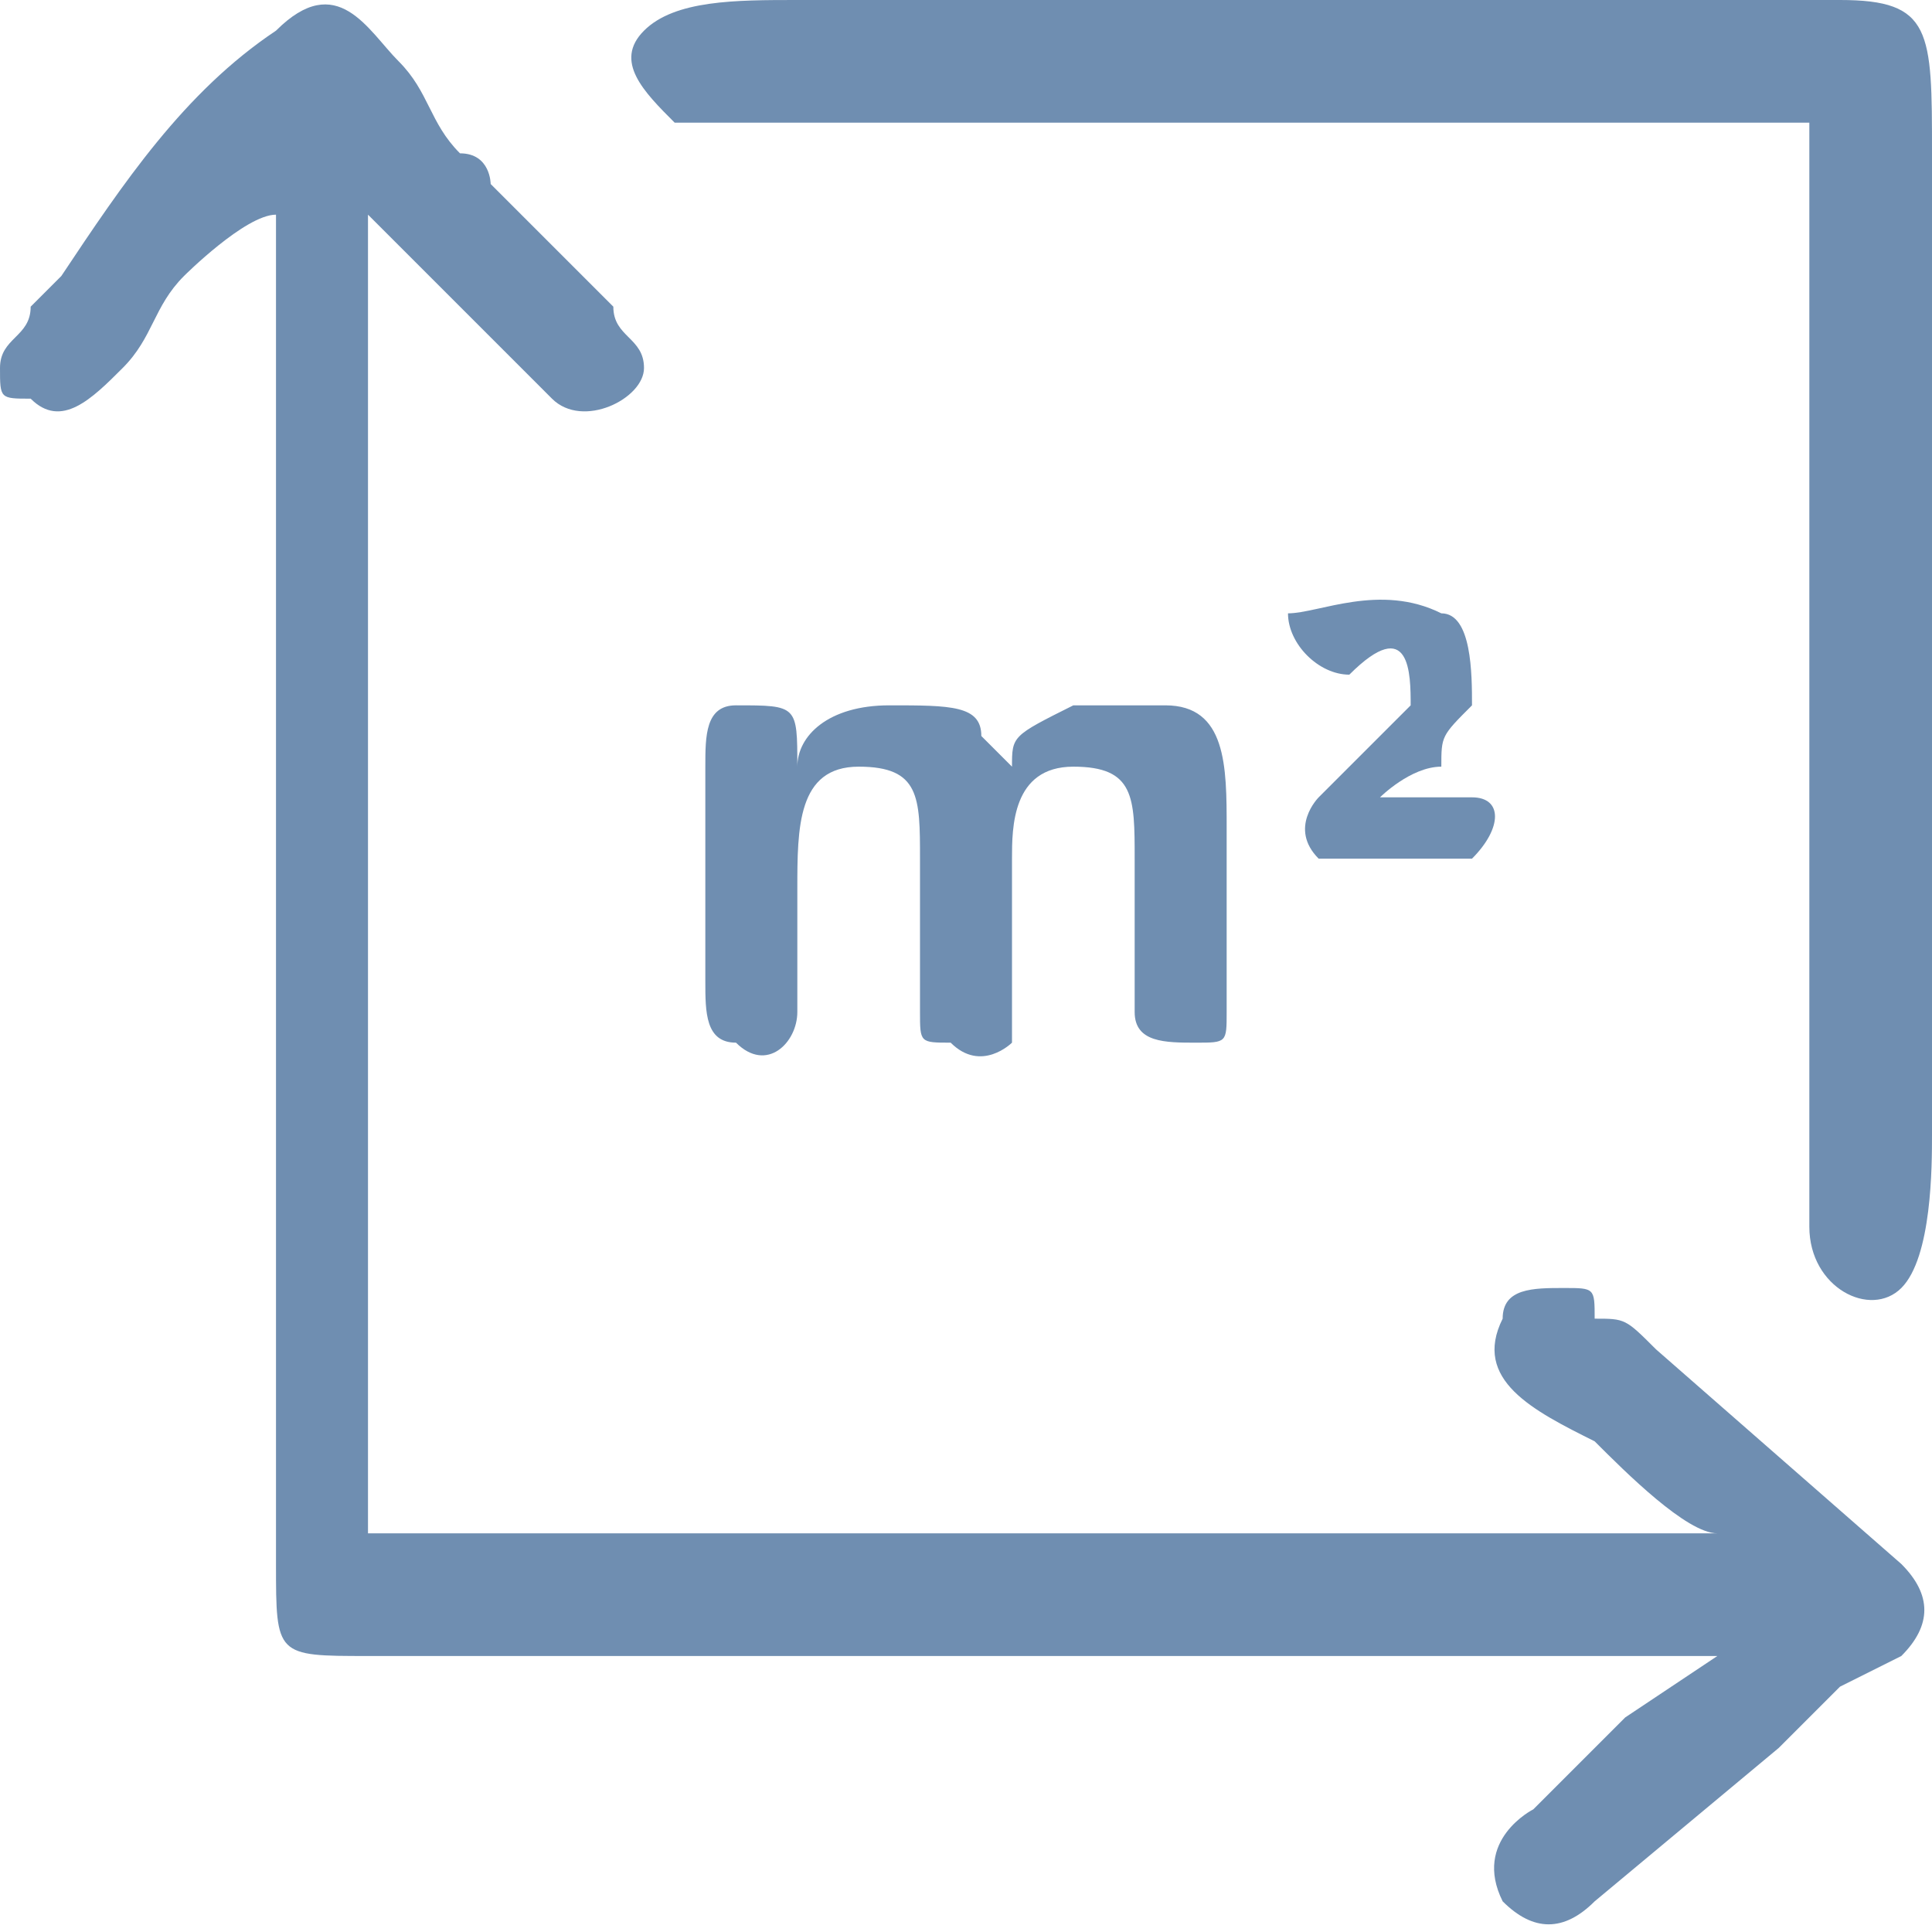
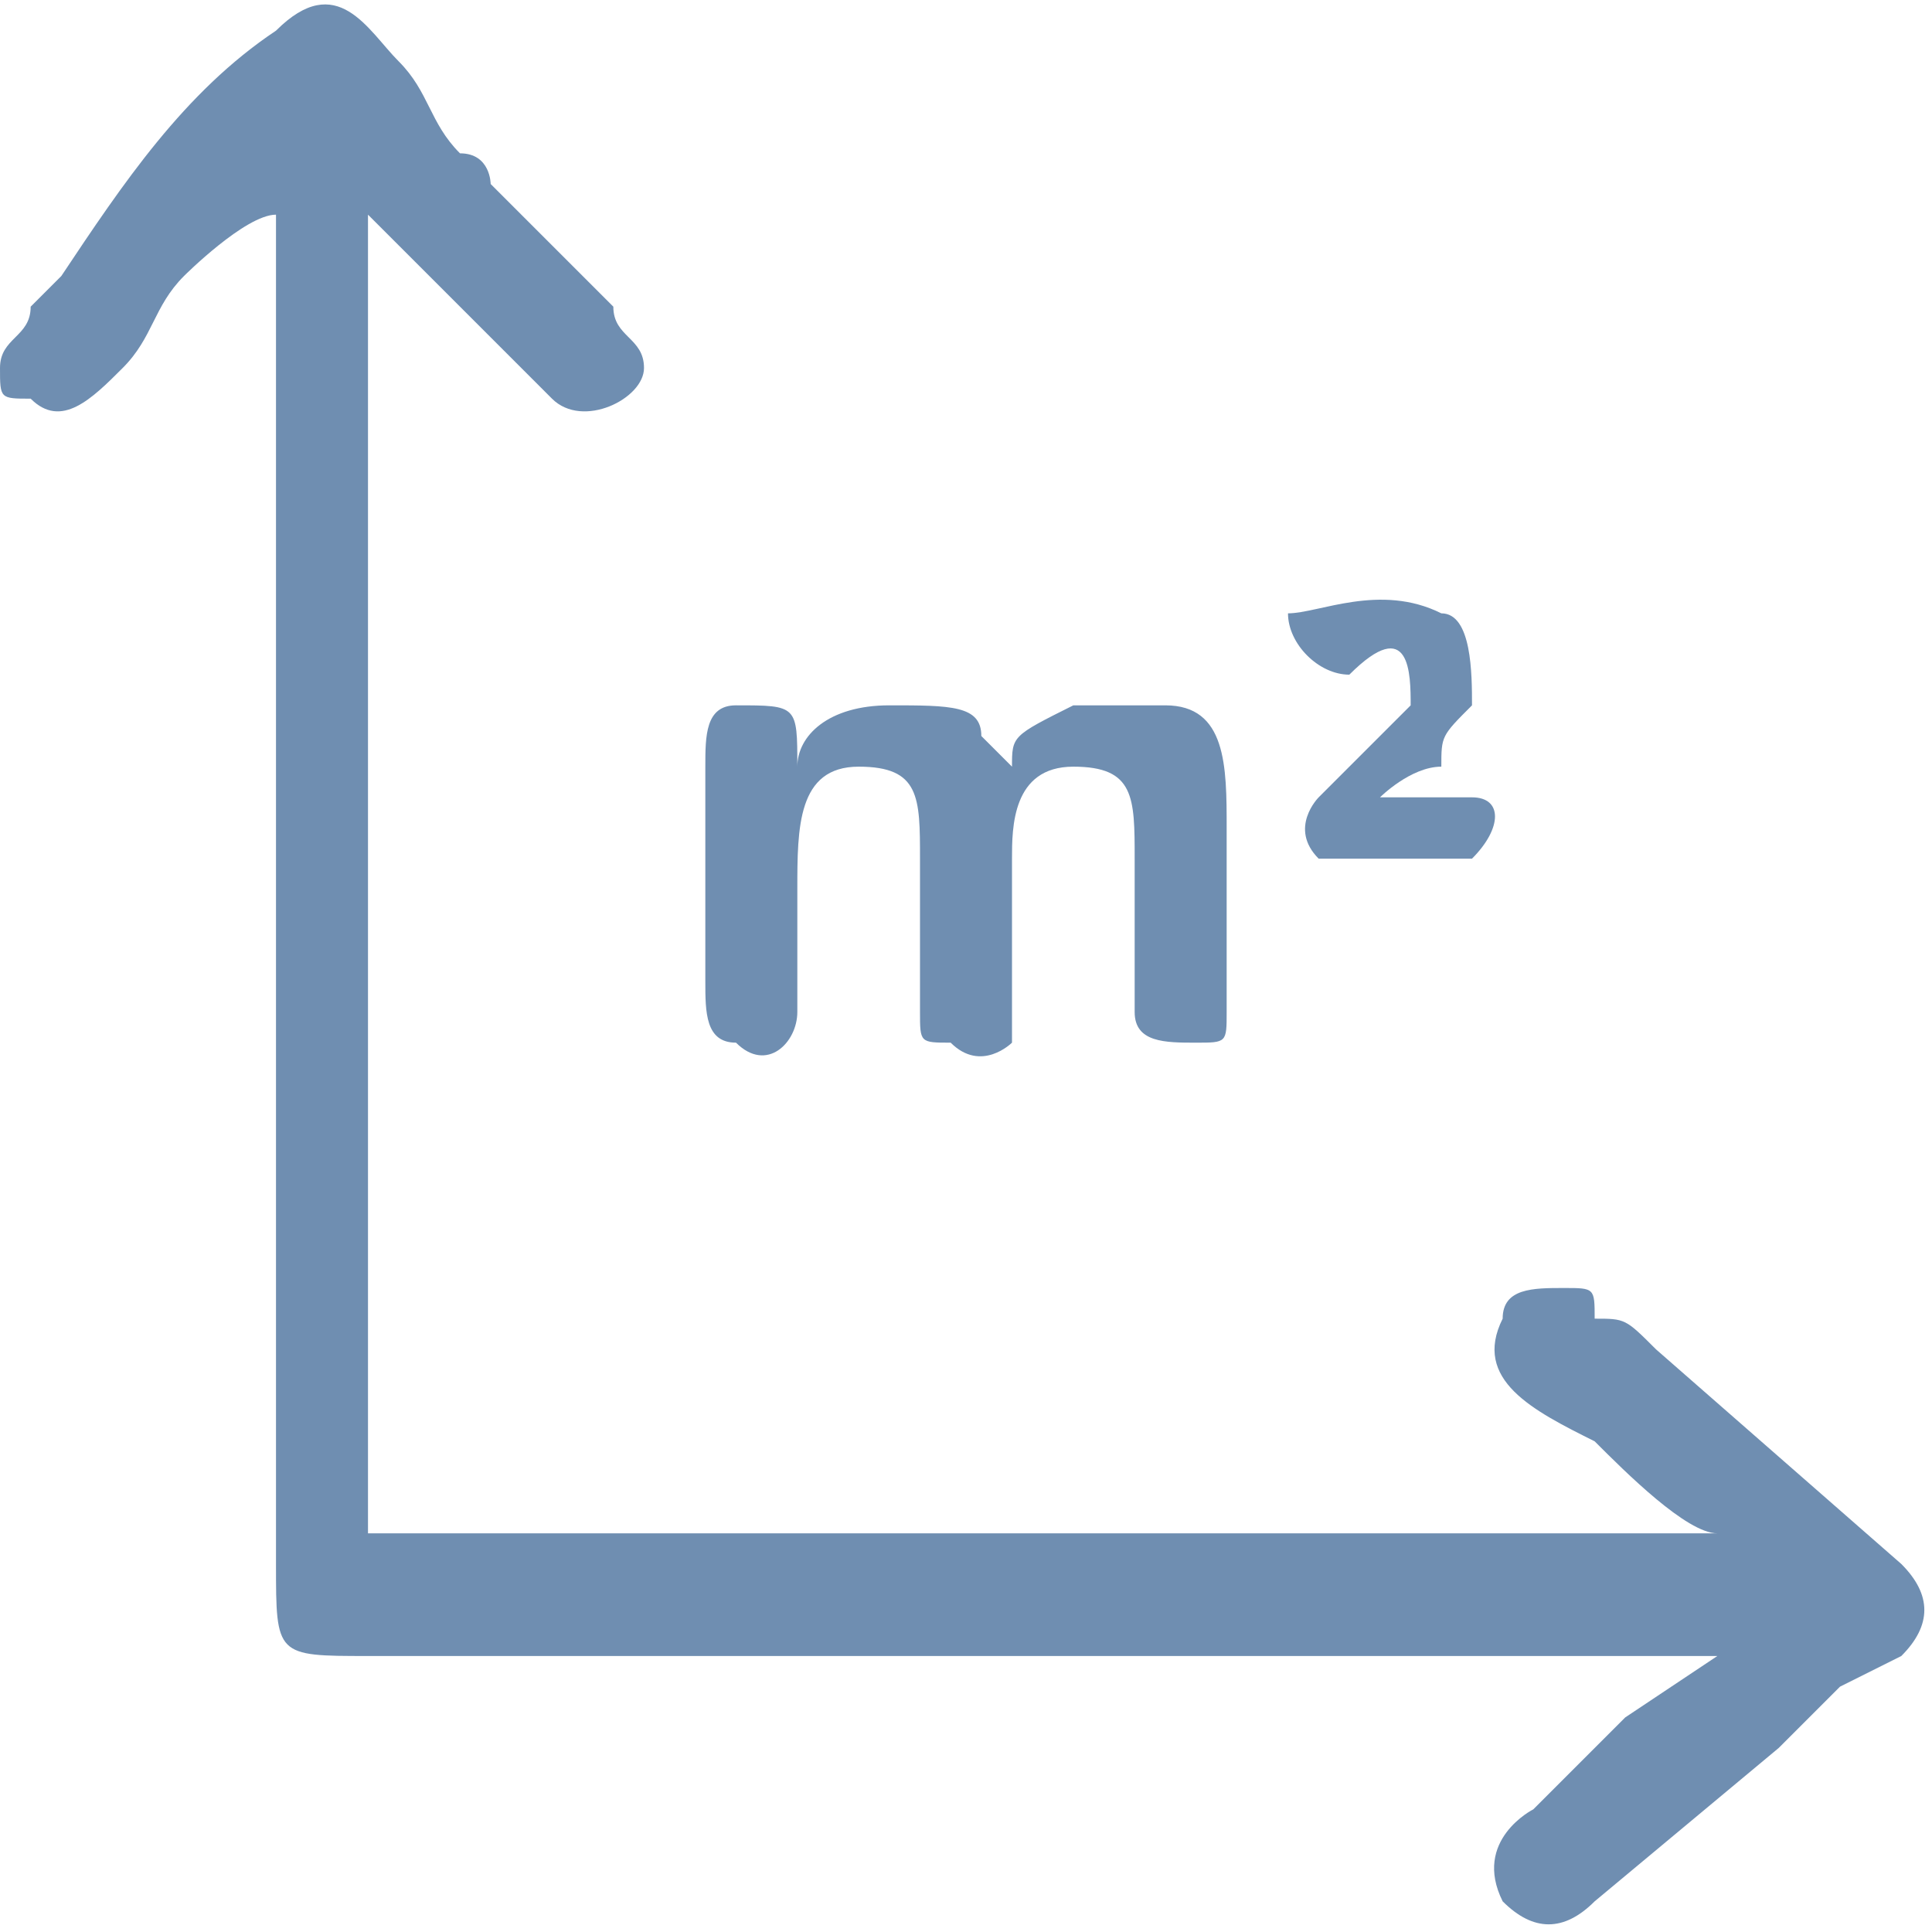
<svg xmlns="http://www.w3.org/2000/svg" xml:space="preserve" width="26px" height="26px" version="1.1" shape-rendering="geometricPrecision" text-rendering="geometricPrecision" image-rendering="optimizeQuality" fill-rule="evenodd" clip-rule="evenodd" viewBox="0 0 630 630">
  <g id="Layer_x0020_1">
    <path fill="#6F8EB1" d="M120 70l50 50c0,0 10,10 10,10 10,10 30,0 30,-10 0,-10 -10,-10 -10,-20l-40 -40c0,0 0,-10 -10,-10 -10,-10 -10,-20 -20,-30 -10,-10 -20,-30 -40,-10 -30,20 -50,50 -70,80 0,0 -10,10 -10,10 0,10 -10,10 -10,20 0,10 0,10 10,10 10,10 20,0 30,-10 10,-10 10,-20 20,-30 0,0 20,-20 30,-20 0,140 0,290 0,440 0,30 0,30 30,30l440 0c0,0 -30,20 -30,20 -10,10 -20,20 -30,30 0,0 -20,10 -10,30 10,10 20,10 30,0l60 -50c10,-10 10,-10 20,-20l20 -10c10,-10 10,-20 0,-30l-80 -70c-10,-10 -10,-10 -20,-10 0,-10 0,-10 -10,-10 -10,0 -20,0 -20,10 -10,20 10,30 30,40 10,10 30,30 40,30l-440 0 0 -430z" />
-     <path fill="#6F8EB1" d="M590 40c0,100 0,210 0,310 0,20 0,40 0,50 0,20 20,30 30,20 10,-10 10,-40 10,-50l0 -320c0,-40 0,-50 -30,-50l-340 0c-20,0 -40,0 -50,10 -10,10 0,20 10,30 20,0 40,0 50,0l320 0z" />
    <path fill="#6F8EB1" d="M260 290c0,-20 0,-40 20,-40 20,0 20,10 20,30l0 50c0,10 0,10 10,10 10,10 20,0 20,0 0,-10 0,-50 0,-60 0,-10 0,-30 20,-30 20,0 20,10 20,30l0 50c0,10 10,10 20,10 10,0 10,0 10,-10l0 -60c0,-20 0,-40 -20,-40 -10,0 -30,0 -30,0 -20,10 -20,10 -20,20 0,0 0,0 0,0l-10 -10c0,-10 -10,-10 -30,-10 -20,0 -30,10 -30,20 0,-20 0,-20 -20,-20 -10,0 -10,10 -10,20 0,20 0,40 0,70 0,10 0,20 10,20 10,10 20,0 20,-10l0 -40z" />
    <path fill="#6F8EB1" d="M450 260c0,0 10,-10 20,-10 0,-10 0,-10 10,-20 0,-10 0,-30 -10,-30 -20,-10 -40,0 -50,0 0,10 10,20 20,20 20,-20 20,0 20,10l-30 30c0,0 -10,10 0,20 0,0 20,0 20,0 10,0 20,0 30,0 10,-10 10,-20 0,-20 -10,0 -20,0 -30,0z" />
  </g>
</svg>